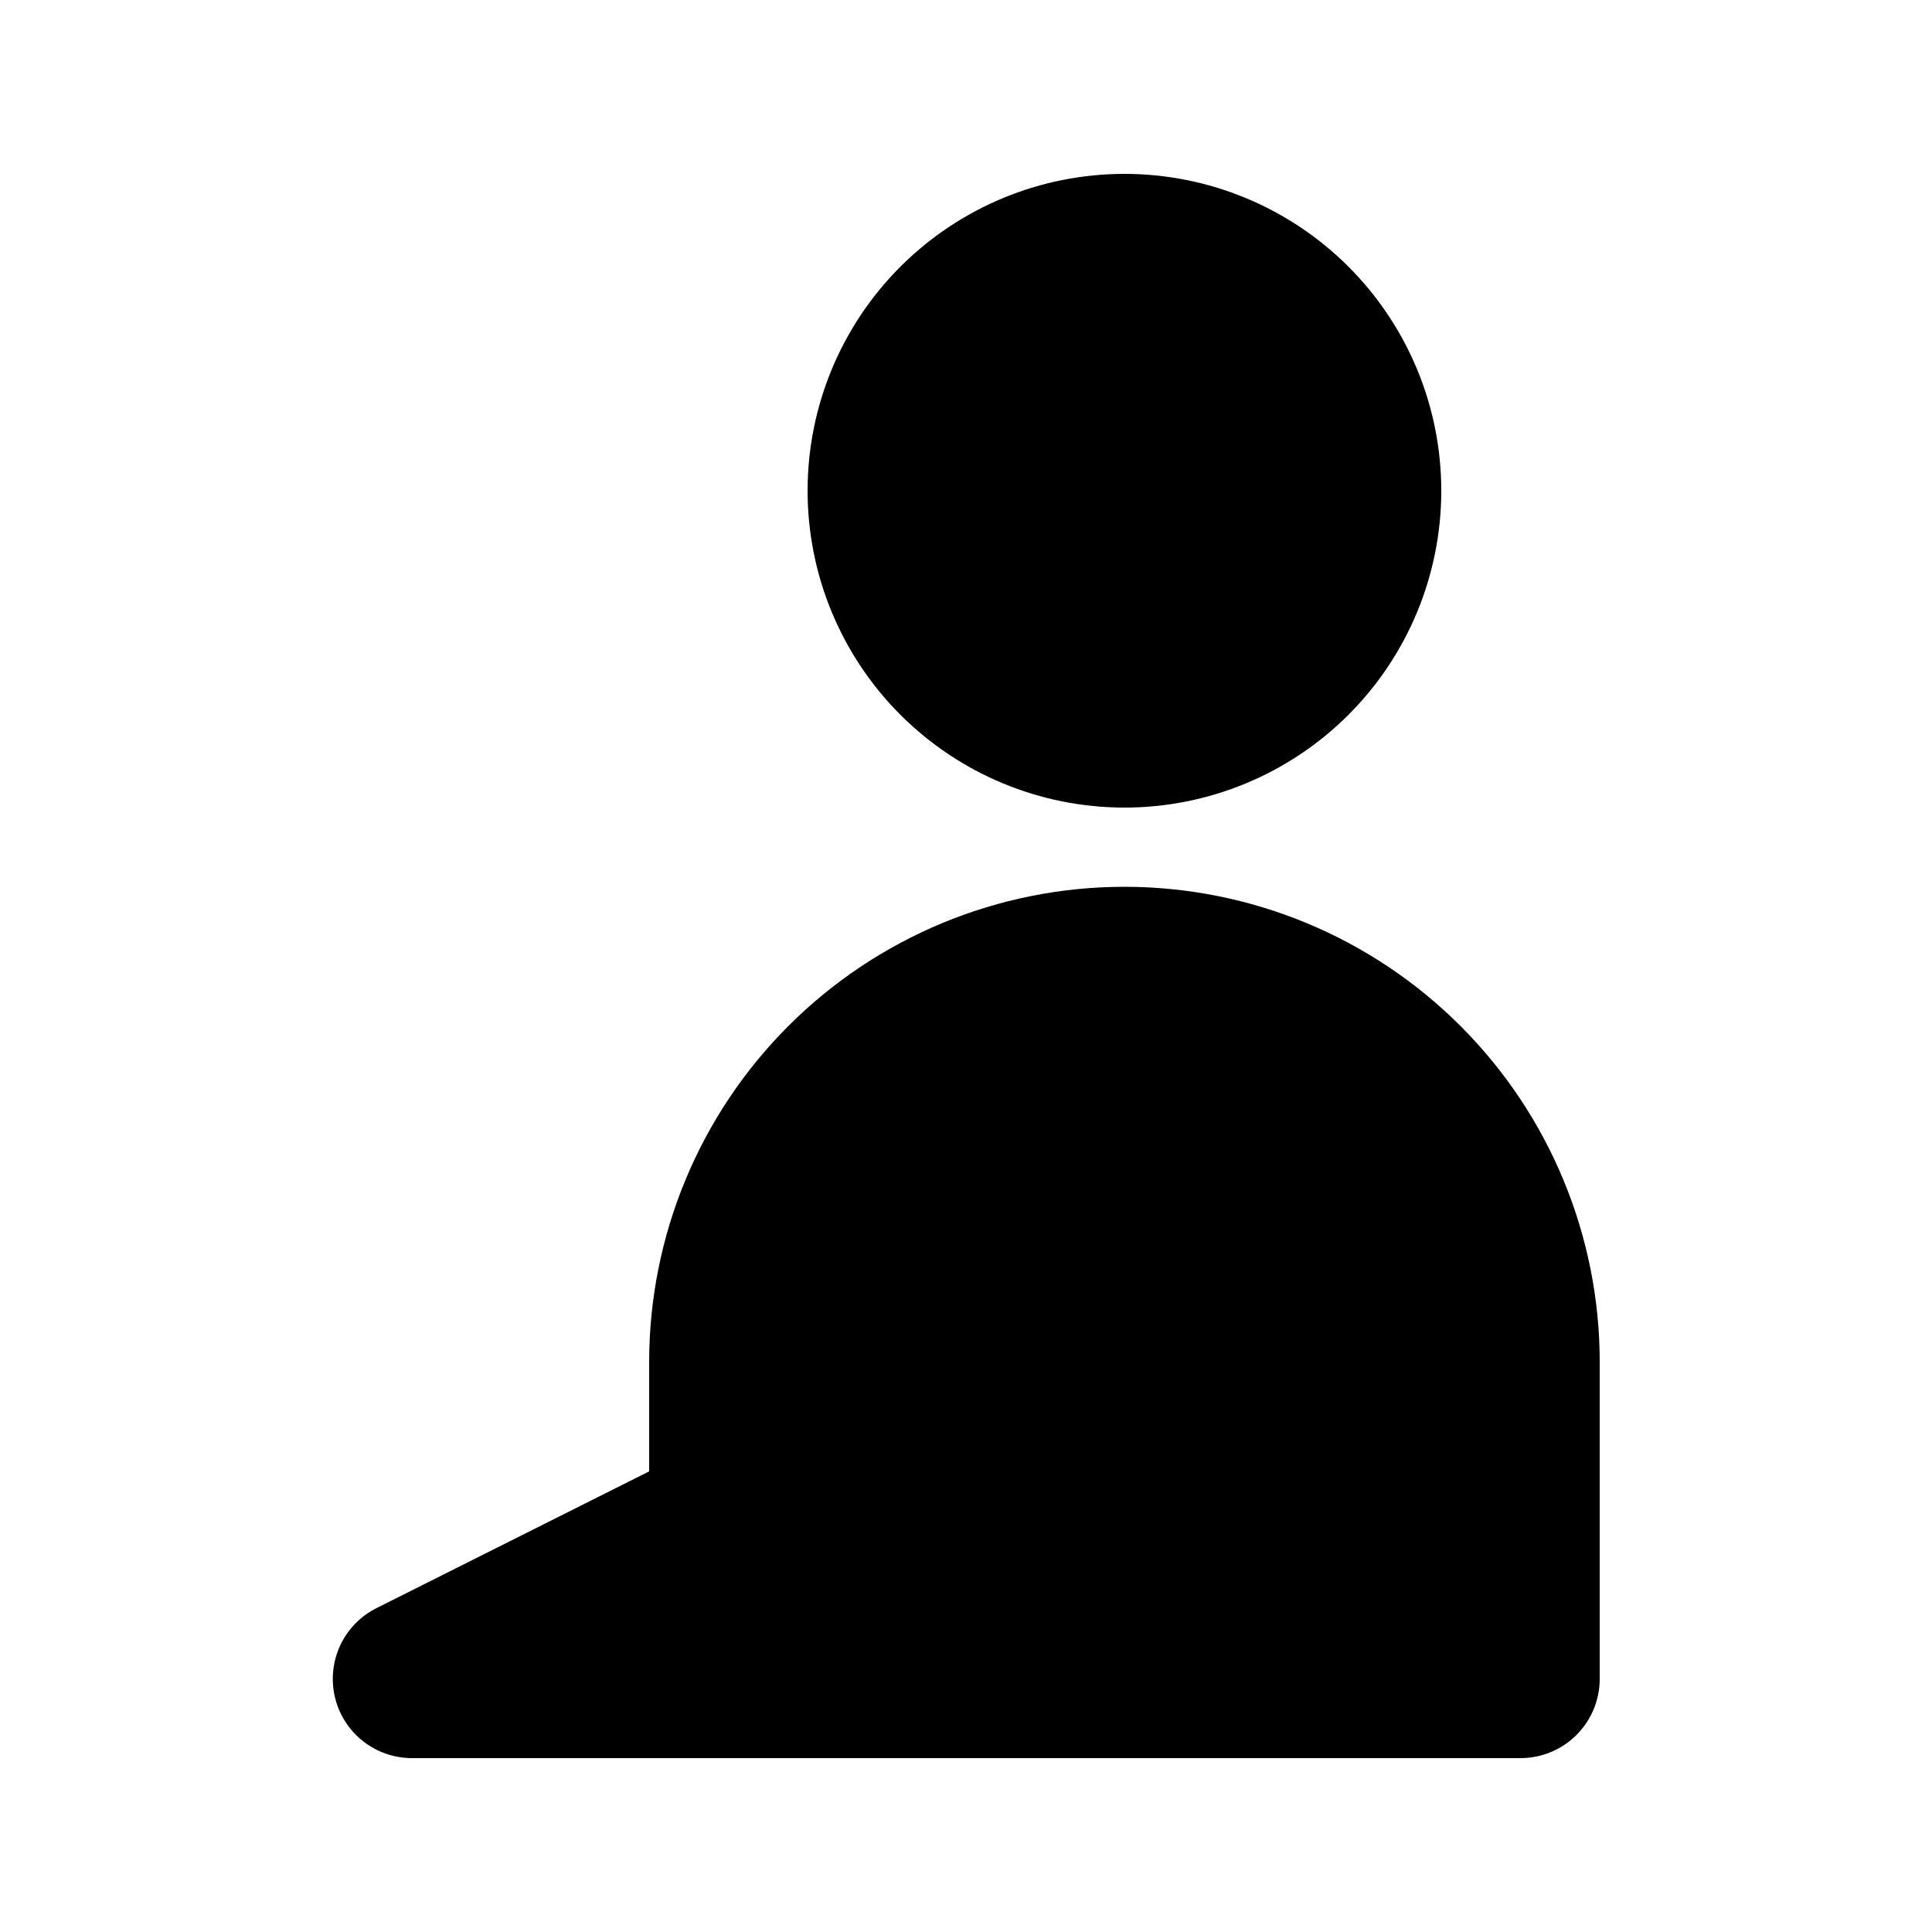
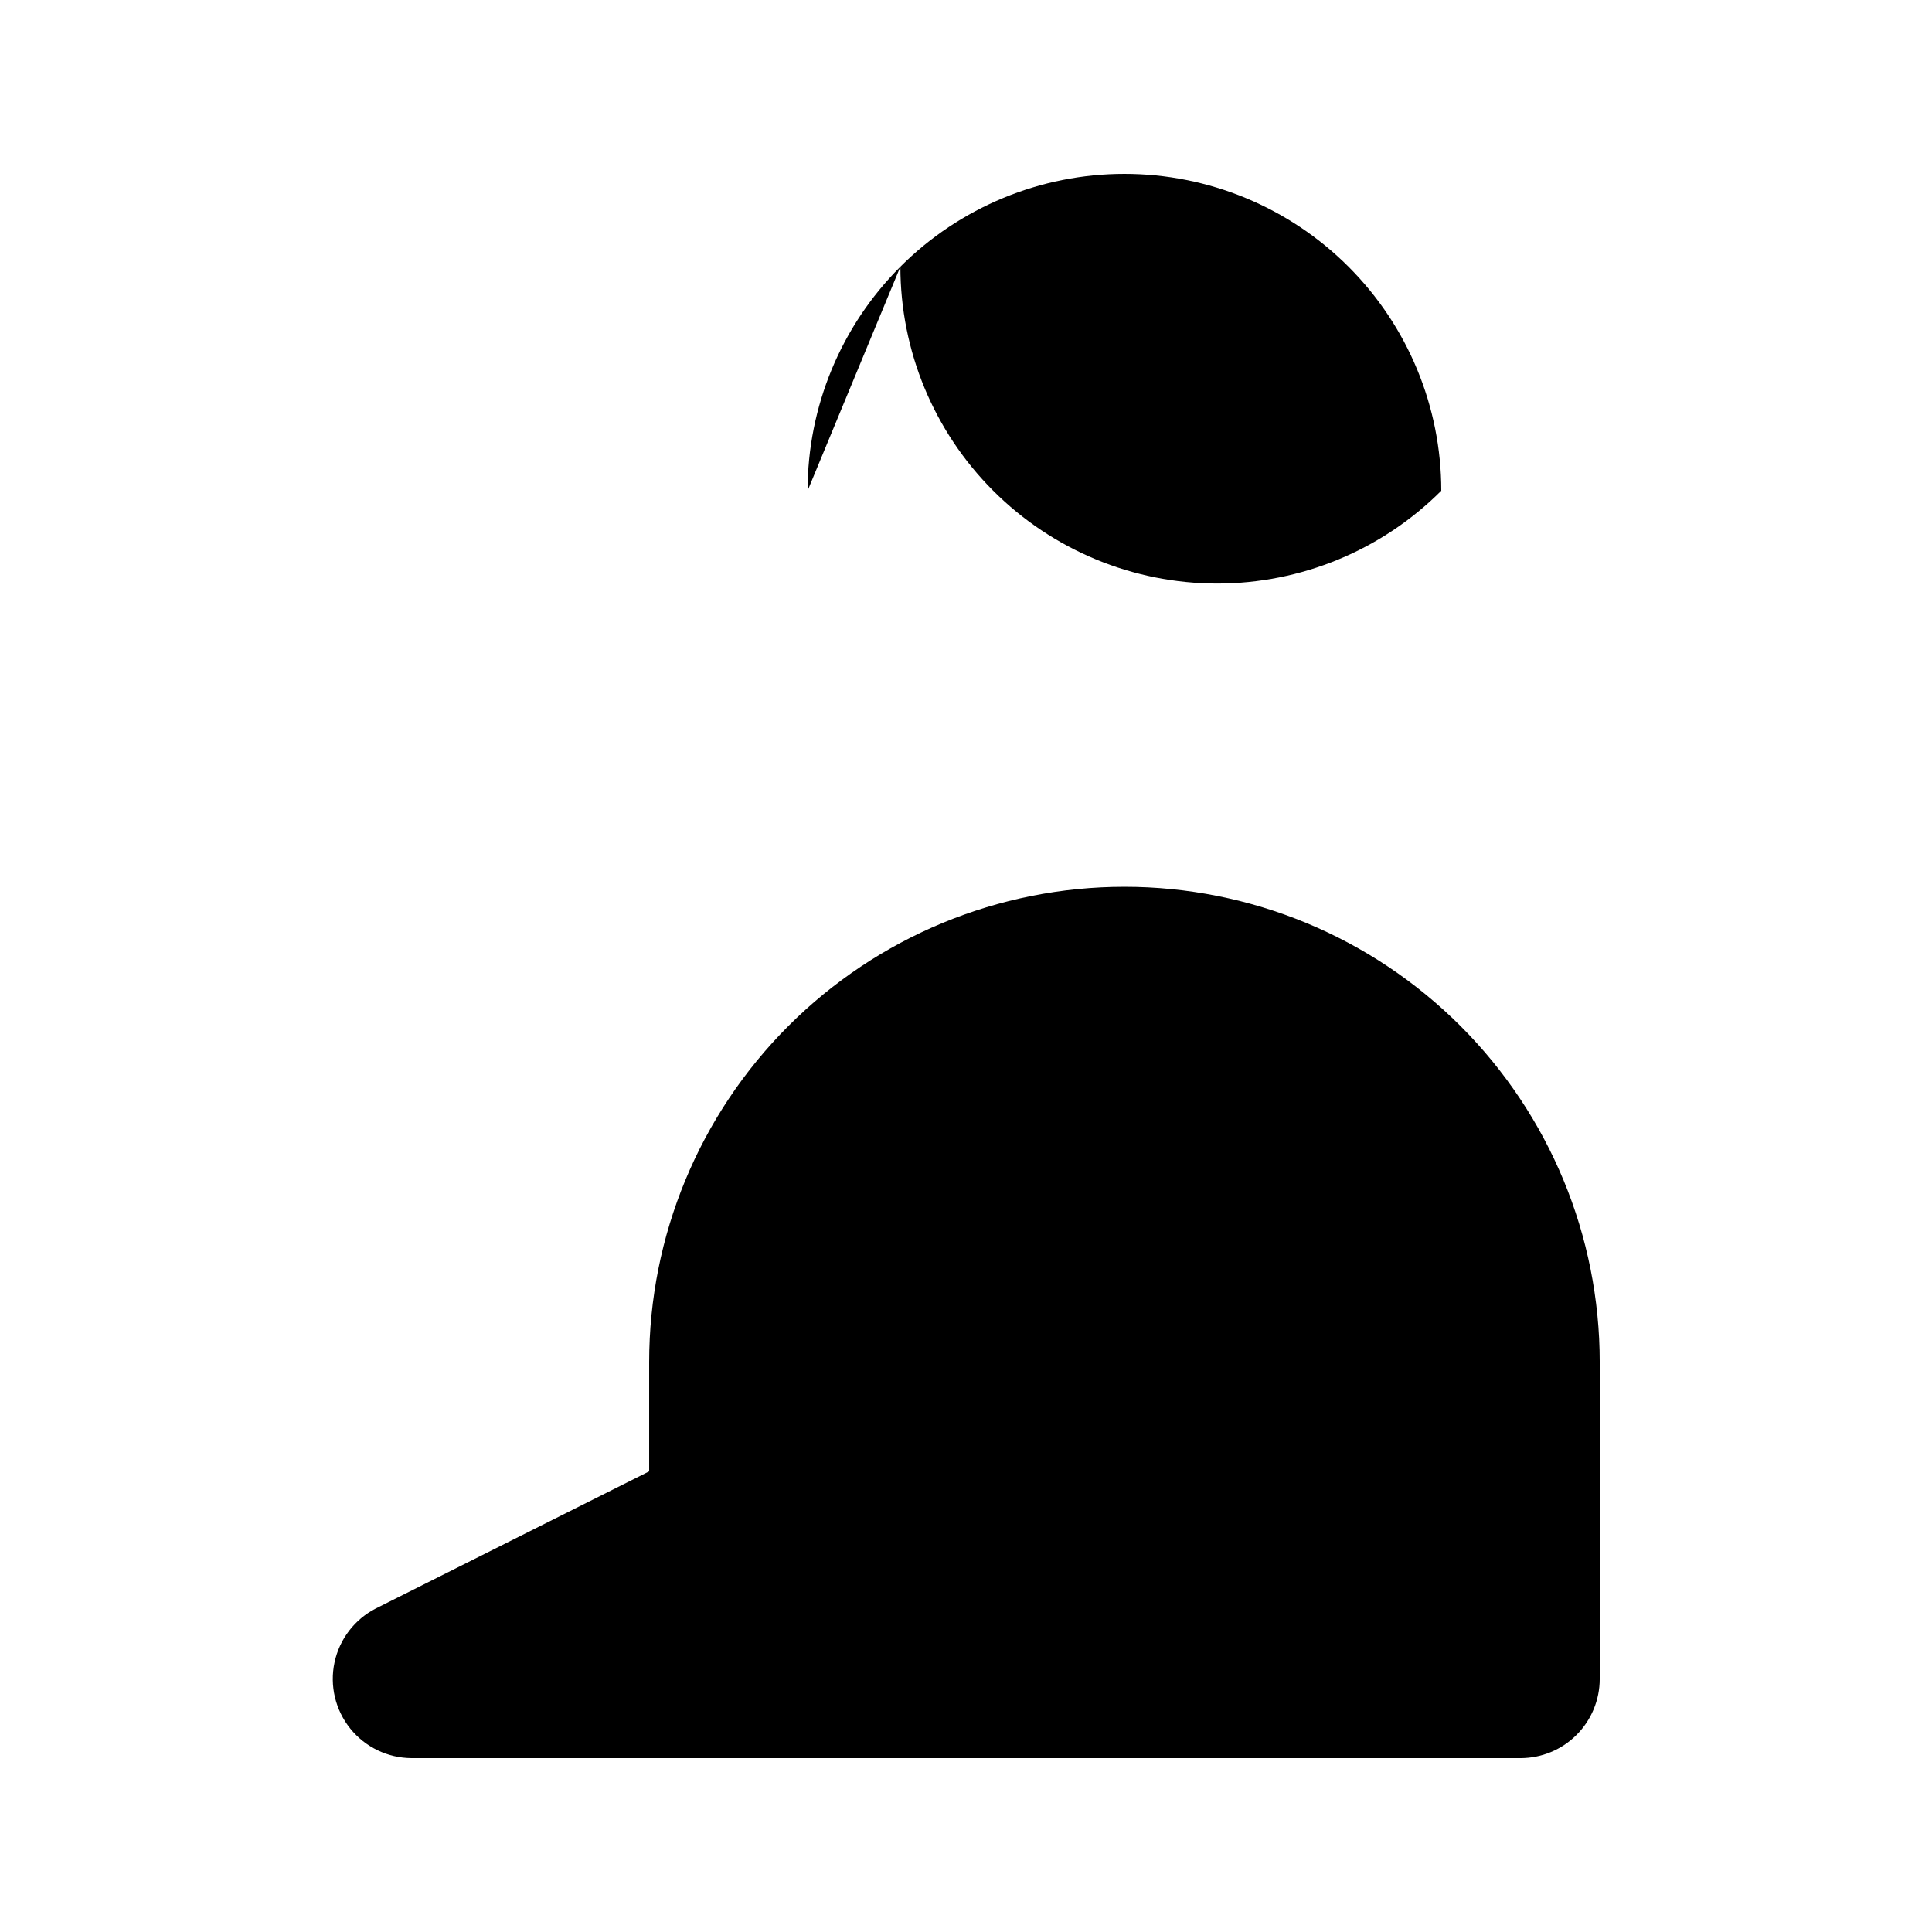
<svg xmlns="http://www.w3.org/2000/svg" fill="#000000" width="800px" height="800px" version="1.1" viewBox="144 144 512 512">
-   <path d="m358.02 274.05c0-22.27 8.844-43.629 24.594-59.375 15.746-15.746 37.102-24.594 59.375-24.594 22.27 0 43.625 8.848 59.371 24.594 15.75 15.746 24.594 37.105 24.594 59.375s-8.844 43.625-24.594 59.375c-15.746 15.746-37.102 24.594-59.371 24.594-22.273 0-43.629-8.848-59.375-24.594-15.75-15.75-24.594-37.105-24.594-59.375zm83.969 104.96c-33.406 0-65.441 13.27-89.062 36.891-23.621 23.621-36.891 55.656-36.891 89.059v28.969l-72.422 36.32c-5.621 2.875-9.645 8.133-10.961 14.305-1.316 6.176 0.215 12.617 4.172 17.535 3.961 4.918 9.922 7.797 16.234 7.832h293.89c5.57 0 10.91-2.211 14.844-6.148 3.938-3.938 6.148-9.273 6.148-14.844v-83.969c0-33.402-13.27-65.438-36.891-89.059-23.621-23.621-55.656-36.891-89.059-36.891z" />
+   <path d="m358.02 274.05c0-22.27 8.844-43.629 24.594-59.375 15.746-15.746 37.102-24.594 59.375-24.594 22.27 0 43.625 8.848 59.371 24.594 15.75 15.746 24.594 37.105 24.594 59.375c-15.746 15.746-37.102 24.594-59.371 24.594-22.273 0-43.629-8.848-59.375-24.594-15.75-15.75-24.594-37.105-24.594-59.375zm83.969 104.96c-33.406 0-65.441 13.27-89.062 36.891-23.621 23.621-36.891 55.656-36.891 89.059v28.969l-72.422 36.32c-5.621 2.875-9.645 8.133-10.961 14.305-1.316 6.176 0.215 12.617 4.172 17.535 3.961 4.918 9.922 7.797 16.234 7.832h293.89c5.57 0 10.91-2.211 14.844-6.148 3.938-3.938 6.148-9.273 6.148-14.844v-83.969c0-33.402-13.27-65.438-36.891-89.059-23.621-23.621-55.656-36.891-89.059-36.891z" />
</svg>